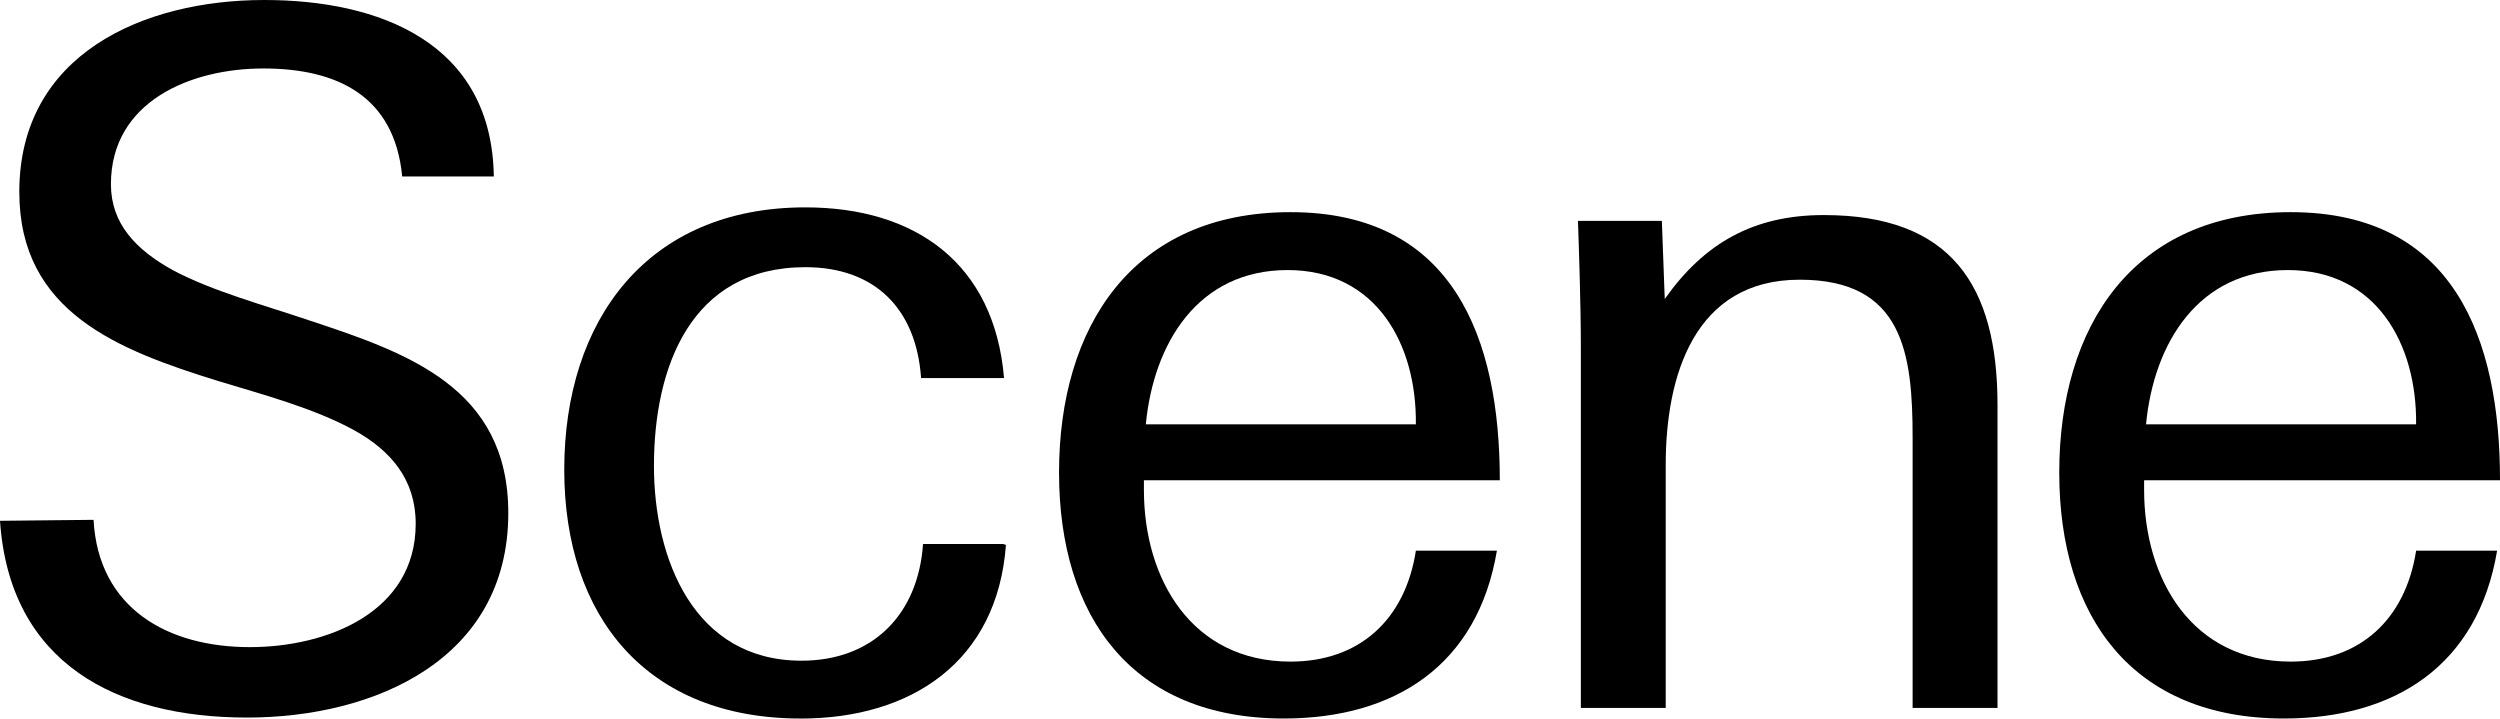
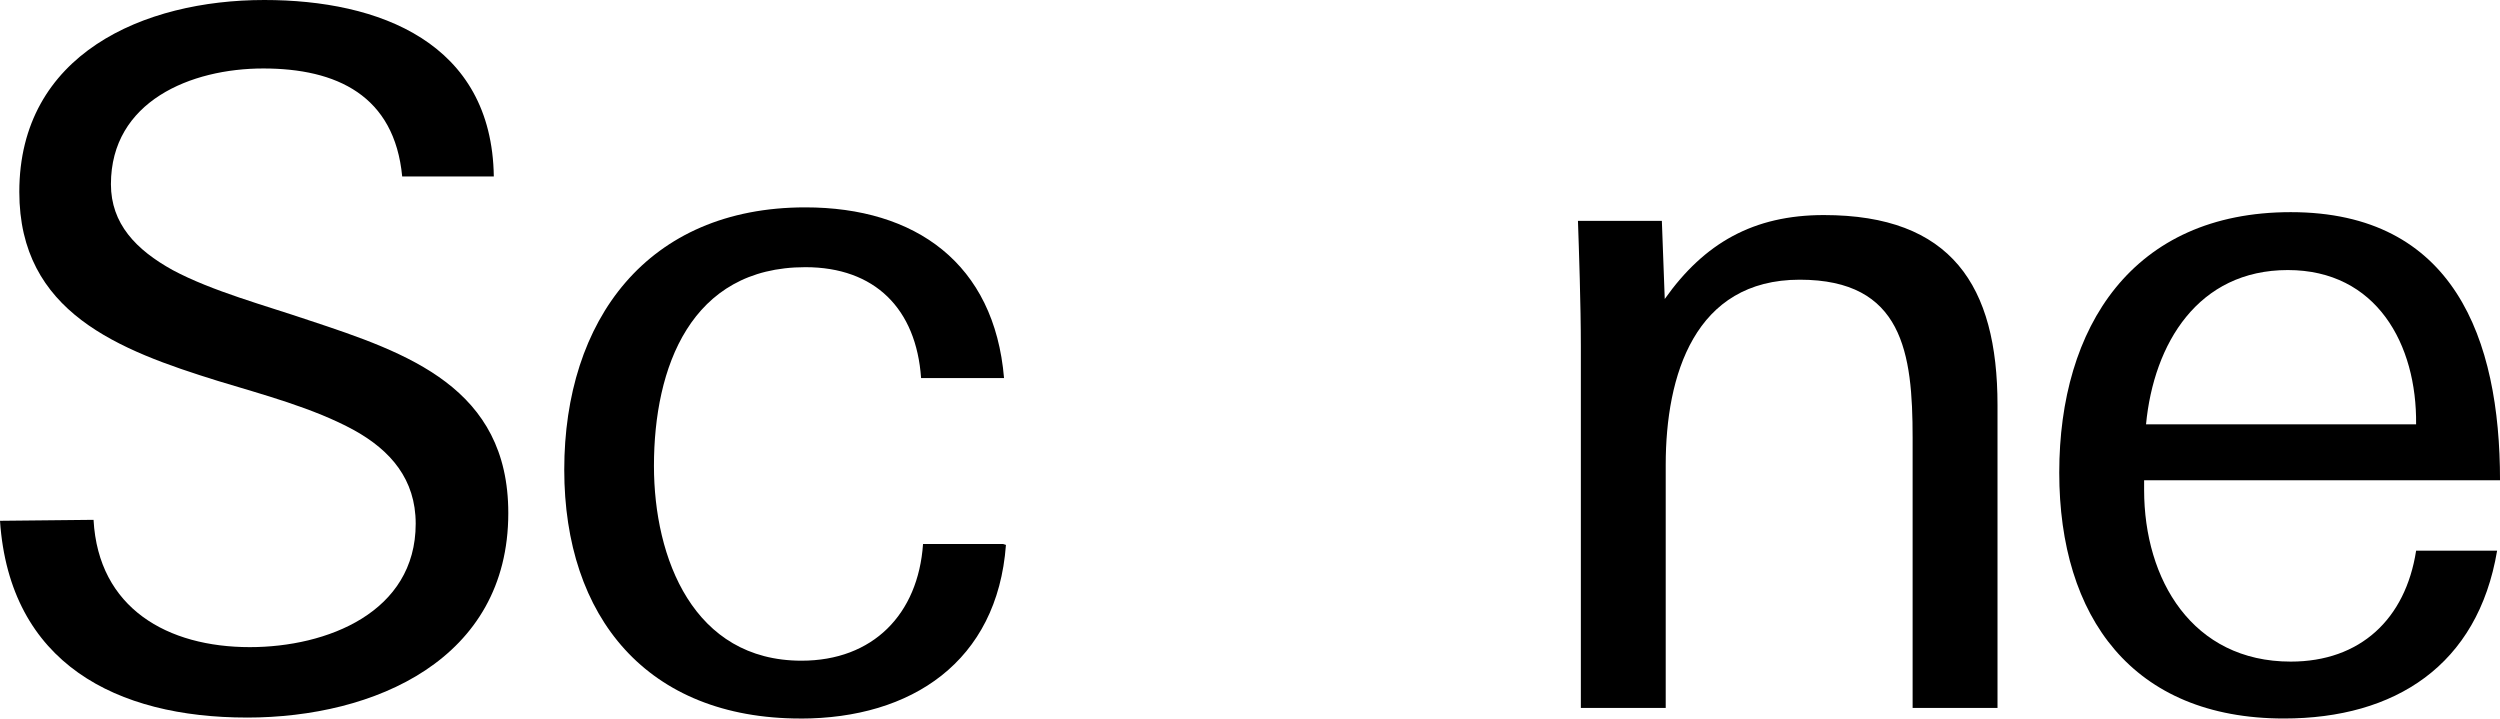
<svg xmlns="http://www.w3.org/2000/svg" width="129.614" height="37.252" viewBox="0 0 129.614 37.252">
  <g id="a" data-name="レイヤー 1" />
  <g id="b" data-name="レイヤー 2">
    <g id="c" data-name="デザイン">
      <g>
        <path d="M12.801,37.202c-6.75,0-12.301-2.8-12.801-10.201l4.85-.05c.25,4.6,3.85,6.6,8.102,6.6,4,0,8.6-1.8,8.6-6.4,0-2.3-1.301-3.8-3.199-4.85-2.102-1.15-4.752-1.85-7.051-2.55-5.15-1.6-10.301-3.55-10.301-9.8C1,2.8,7.45,0,13.702,0c5.949,0,11.801,2.2,11.9,9.15h-4.75c-.4-4.2-3.4-5.6-7.201-5.6-3.75,0-7.9,1.7-7.9,6,0,2.05,1.301,3.4,3.199,4.451,2.051,1.1,4.852,1.85,7.051,2.6,5.15,1.7,10.352,3.5,10.352,10.001,0,7.601-6.951,10.601-13.551,10.601Z" />
        <path d="M41.504,37.252c-7.951,0-12.25-5.25-12.25-12.9,0-7.75,4.299-13.601,12.5-13.601,5.701,0,9.801,2.9,10.301,8.851h-4.301c-.25-3.6-2.4-5.75-6-5.75-5.949,0-7.85,5.201-7.85,10.301,0,4.8,2.049,10.101,7.65,10.101,3.699,0,6.049-2.4,6.301-6.05h4.148l.15,.05c-.449,6.05-4.9,9-10.65,9Z" />
-         <path d="M59.307,24.901v.5c0,4.65,2.5,8.9,7.6,8.9,3.6,0,5.951-2.2,6.5-5.75h4.201c-1,5.95-5.301,8.7-11.051,8.7-7.852,0-11.65-5.25-11.65-12.751,0-7.55,3.799-13.501,12-13.501,8.451,0,10.852,6.55,10.852,13.901h-18.451Zm7.449-10.9c-4.65,0-6.949,3.8-7.35,8h14c.051-4.15-2.049-8-6.65-8Z" />
        <path d="M99.161,36.702v-14.001c0-4.4-.5-8.2-5.852-8.2-5.449,0-6.949,4.95-6.949,9.601v12.601h-4.4V17.951c0-2.15-.1-5.05-.15-6.5h4.35l.15,4.05c2.051-2.9,4.602-4.351,8.25-4.351,6.602,0,9.002,3.65,9.002,9.851v15.701h-4.4Z" />
        <path d="M111.163,24.901v.5c0,4.65,2.5,8.9,7.602,8.9,3.6,0,5.949-2.2,6.5-5.75h4.199c-1,5.95-5.299,8.7-11.051,8.7-7.85,0-11.65-5.25-11.65-12.751,0-7.55,3.801-13.501,12.002-13.501,8.449,0,10.85,6.55,10.85,13.901h-18.451Zm7.451-10.9c-4.65,0-6.951,3.8-7.352,8h14.002c.049-4.15-2.051-8-6.65-8Z" />
      </g>
    </g>
  </g>
</svg>